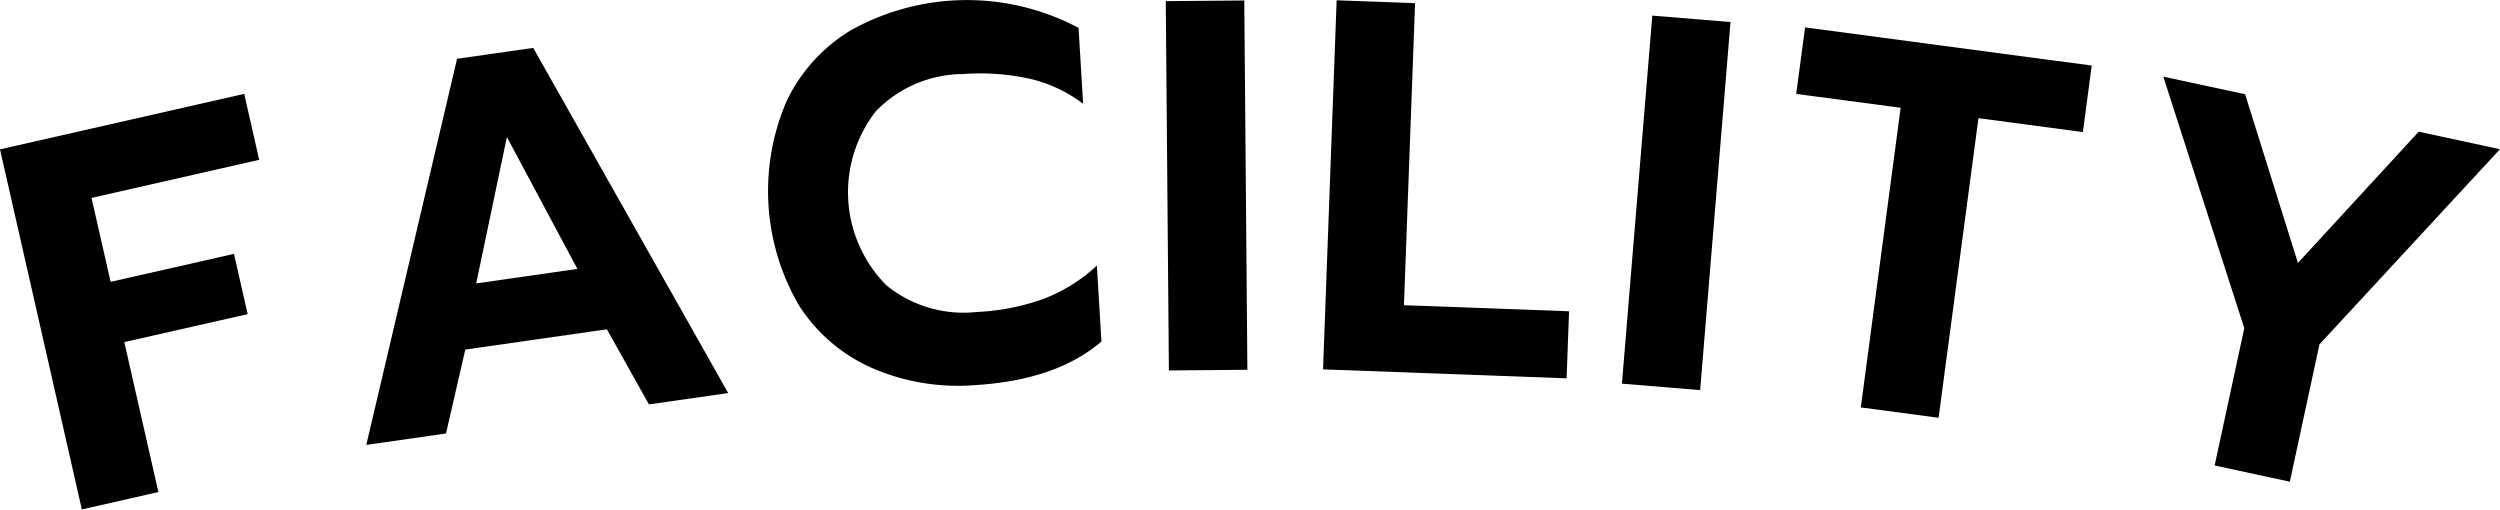
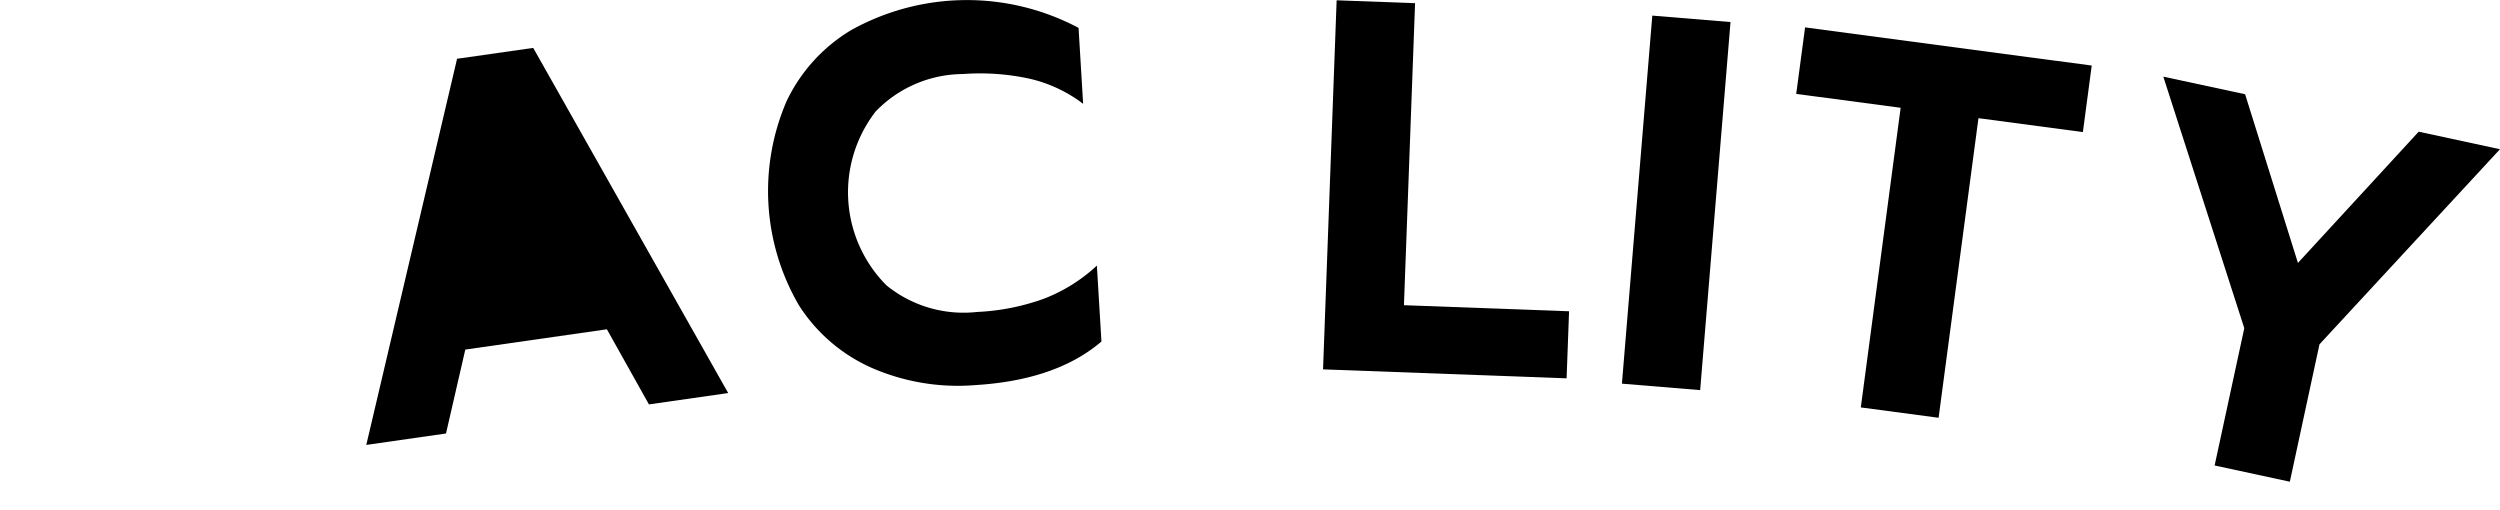
<svg xmlns="http://www.w3.org/2000/svg" height="32.787" viewBox="0 0 160.877 32.787" width="160.877">
  <g transform="translate(-566.526 -375.181)">
-     <path d="m566.526 384.792 15.715-3.571.965 4.244-10.79 2.452 1.228 5.4 7.939-1.8.881 3.879-7.939 1.8 2.194 9.648-4.926 1.12z" />
-     <path d="m595.939 378.963 4.9-.7 12.547 22.211-5.1.73-2.706-4.833-9.111 1.305-1.242 5.4-5.13.736zm7.744 13.522-4.538-8.485-1.975 9.419z" />
+     <path d="m595.939 378.963 4.9-.7 12.547 22.211-5.1.73-2.706-4.833-9.111 1.305-1.242 5.4-5.13.736zz" />
    <path d="m622.6 398.843a10.682 10.682 0 0 1 -4.67-4.028 14.609 14.609 0 0 1 -.789-13.117 10.66 10.66 0 0 1 4.152-4.576 15.319 15.319 0 0 1 14.639-.147l.294 4.886a9.038 9.038 0 0 0 -3.443-1.615 14.952 14.952 0 0 0 -4.3-.3 7.862 7.862 0 0 0 -5.6 2.4 8.487 8.487 0 0 0 .69 11.2 7.869 7.869 0 0 0 5.828 1.71 14.578 14.578 0 0 0 4.31-.855 10.573 10.573 0 0 0 3.4-2.129l.294 4.886q-2.911 2.493-8.153 2.807a13.852 13.852 0 0 1 -6.652-1.122z" />
-     <path d="m641.545 375.255 5.051-.044.2 23.766-5.051.043z" />
    <path d="m652.54 375.2 5.047.186-.716 19.435 10.626.391-.159 4.315-15.673-.577z" />
    <path d="m672.853 376.185 5.033.415-1.953 23.685-5.035-.415z" />
    <path d="m688.834 382.117-6.72-.893.57-4.281 18.446 2.457-.569 4.281-6.72-.894-2.565 19.279-5.006-.666z" />
    <path d="m710.948 396.3-5.211-16.186 5.263 1.131 3.4 10.856 7.771-8.446 5.23 1.129-11.615 12.555-1.907 8.841-4.84-1.045z" />
  </g>
</svg>